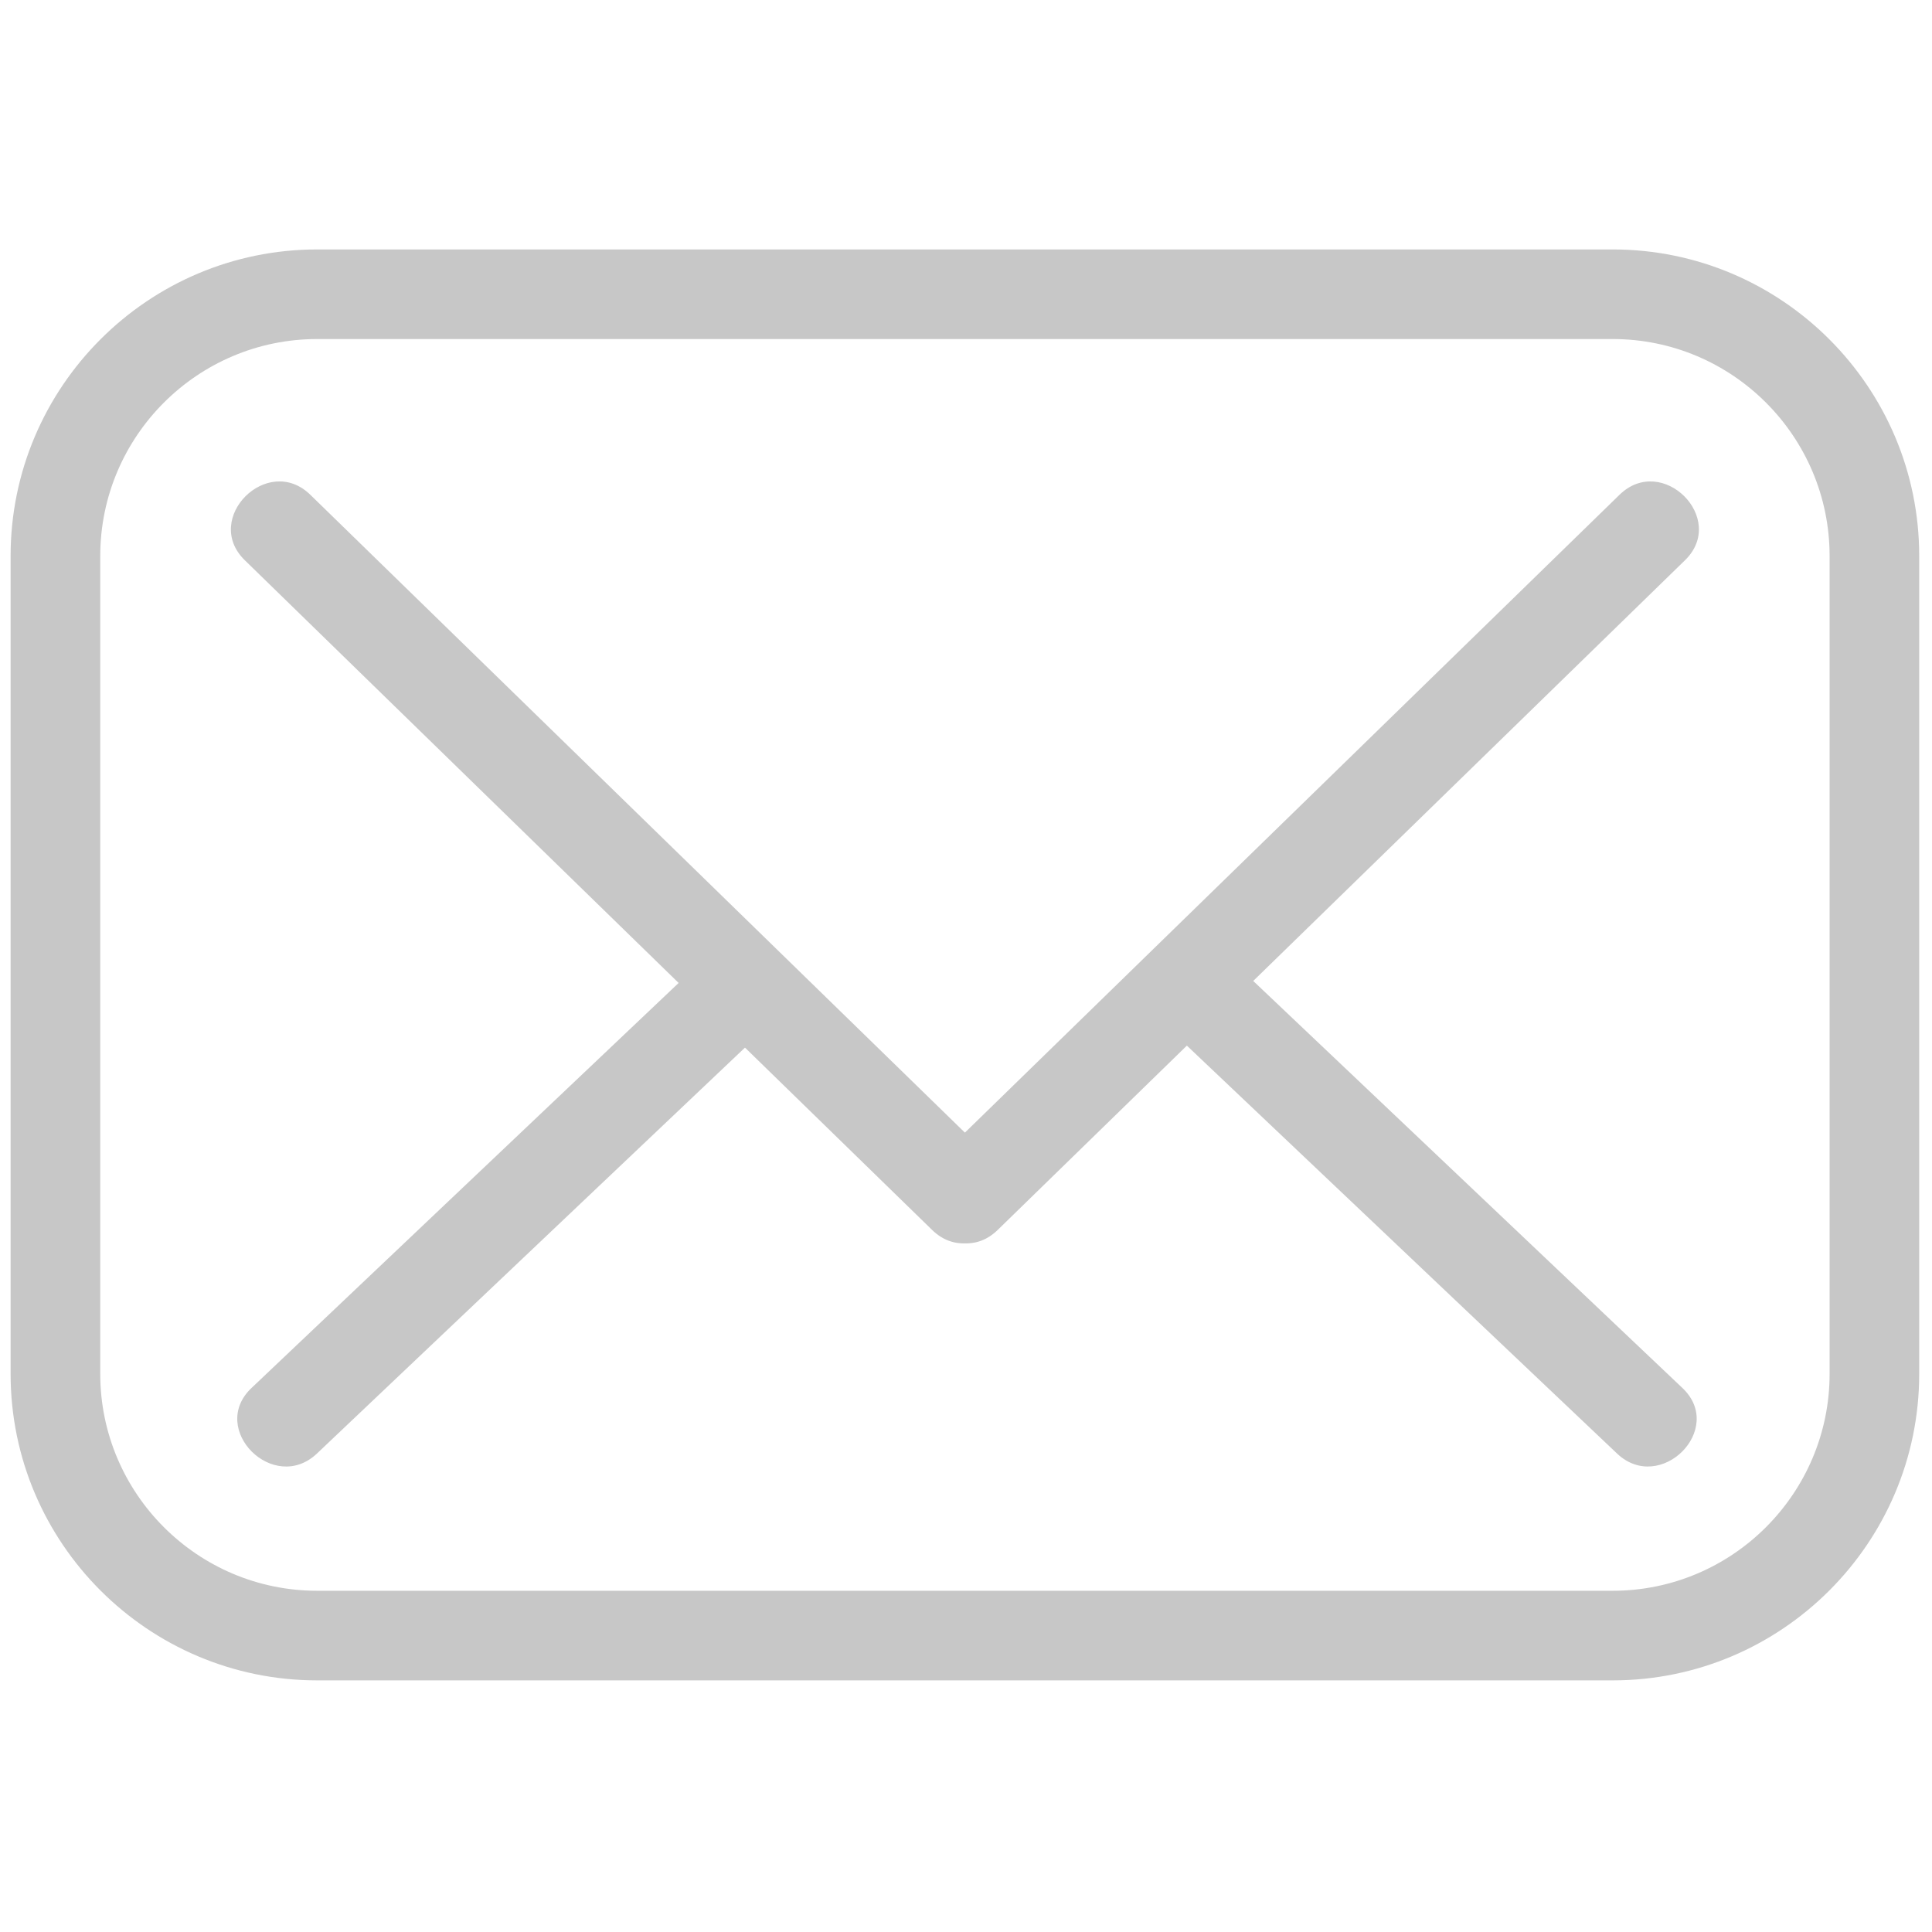
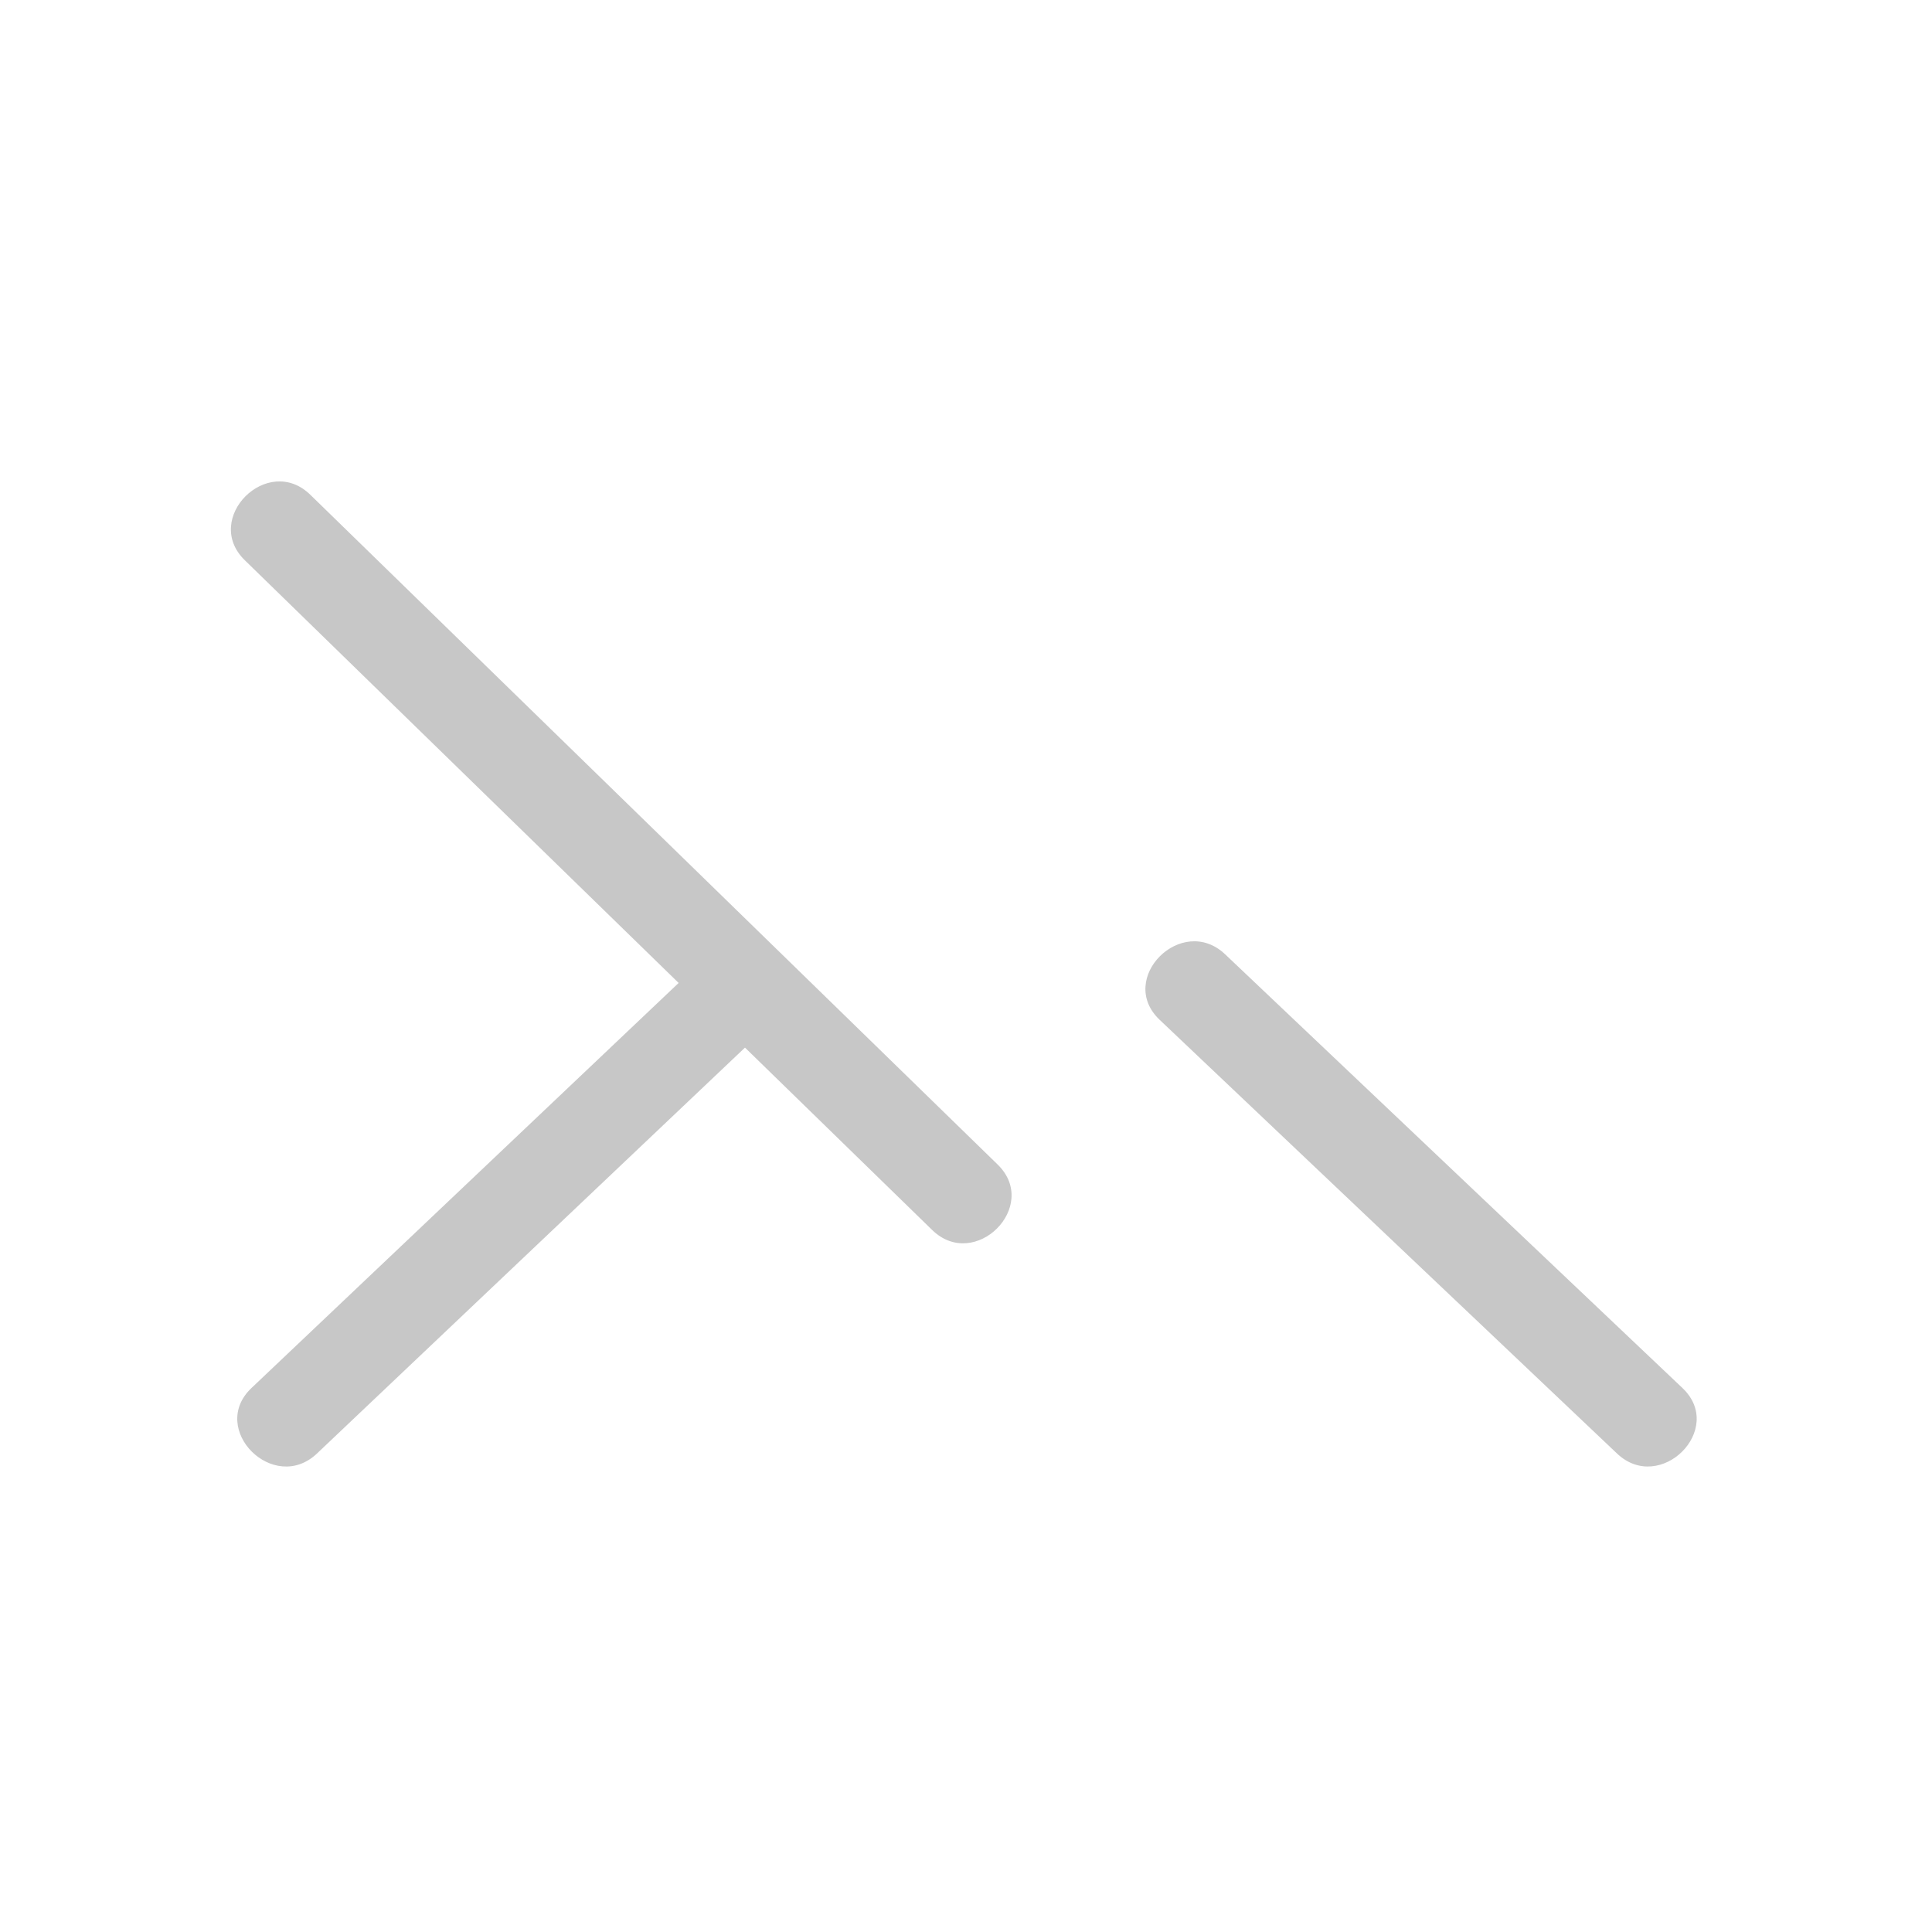
<svg xmlns="http://www.w3.org/2000/svg" width="45" height="45" viewBox="0 0 45 45" fill="none">
-   <path d="M37.563 39.139H7.387C3.45 39.139 0.247 35.937 0.247 32V12.95C0.247 9.013 3.45 5.81 7.387 5.81H37.563C41.5 5.81 44.702 9.013 44.702 12.95V32C44.702 35.937 41.5 39.139 37.563 39.139ZM7.387 7.897C4.601 7.897 2.335 10.164 2.335 12.95V32C2.335 34.785 4.601 37.052 7.387 37.052H37.563C40.349 37.052 42.615 34.785 42.615 32V12.95C42.615 10.164 40.349 7.897 37.563 7.897H7.387Z" fill="#C7C7C7" />
  <path d="M5.702 13.049C11.039 18.249 16.375 23.449 21.712 28.649C22.707 29.618 24.234 28.095 23.237 27.124C17.901 21.924 12.564 16.724 7.228 11.524C6.233 10.554 4.706 12.078 5.702 13.049Z" fill="#C7C7C7" />
-   <path d="M23.237 28.649C28.574 23.449 33.911 18.249 39.247 13.049C40.243 12.079 38.717 10.554 37.722 11.524C32.385 16.724 27.049 21.924 21.712 27.124C20.716 28.094 22.242 29.619 23.237 28.649Z" fill="#C7C7C7" />
  <path d="M39.188 32.33C35.637 28.962 32.086 25.595 28.535 22.227C27.528 21.273 26 22.795 27.01 23.753C30.561 27.12 34.112 30.488 37.663 33.855C38.67 34.81 40.198 33.287 39.188 32.33Z" fill="#C7C7C7" />
  <path d="M7.383 33.855C10.934 30.487 14.485 27.12 18.036 23.752C19.045 22.795 17.518 21.272 16.511 22.227C12.96 25.595 9.408 28.962 5.857 32.33C4.848 33.287 6.375 34.811 7.383 33.855Z" fill="#C7C7C7" />
</svg>